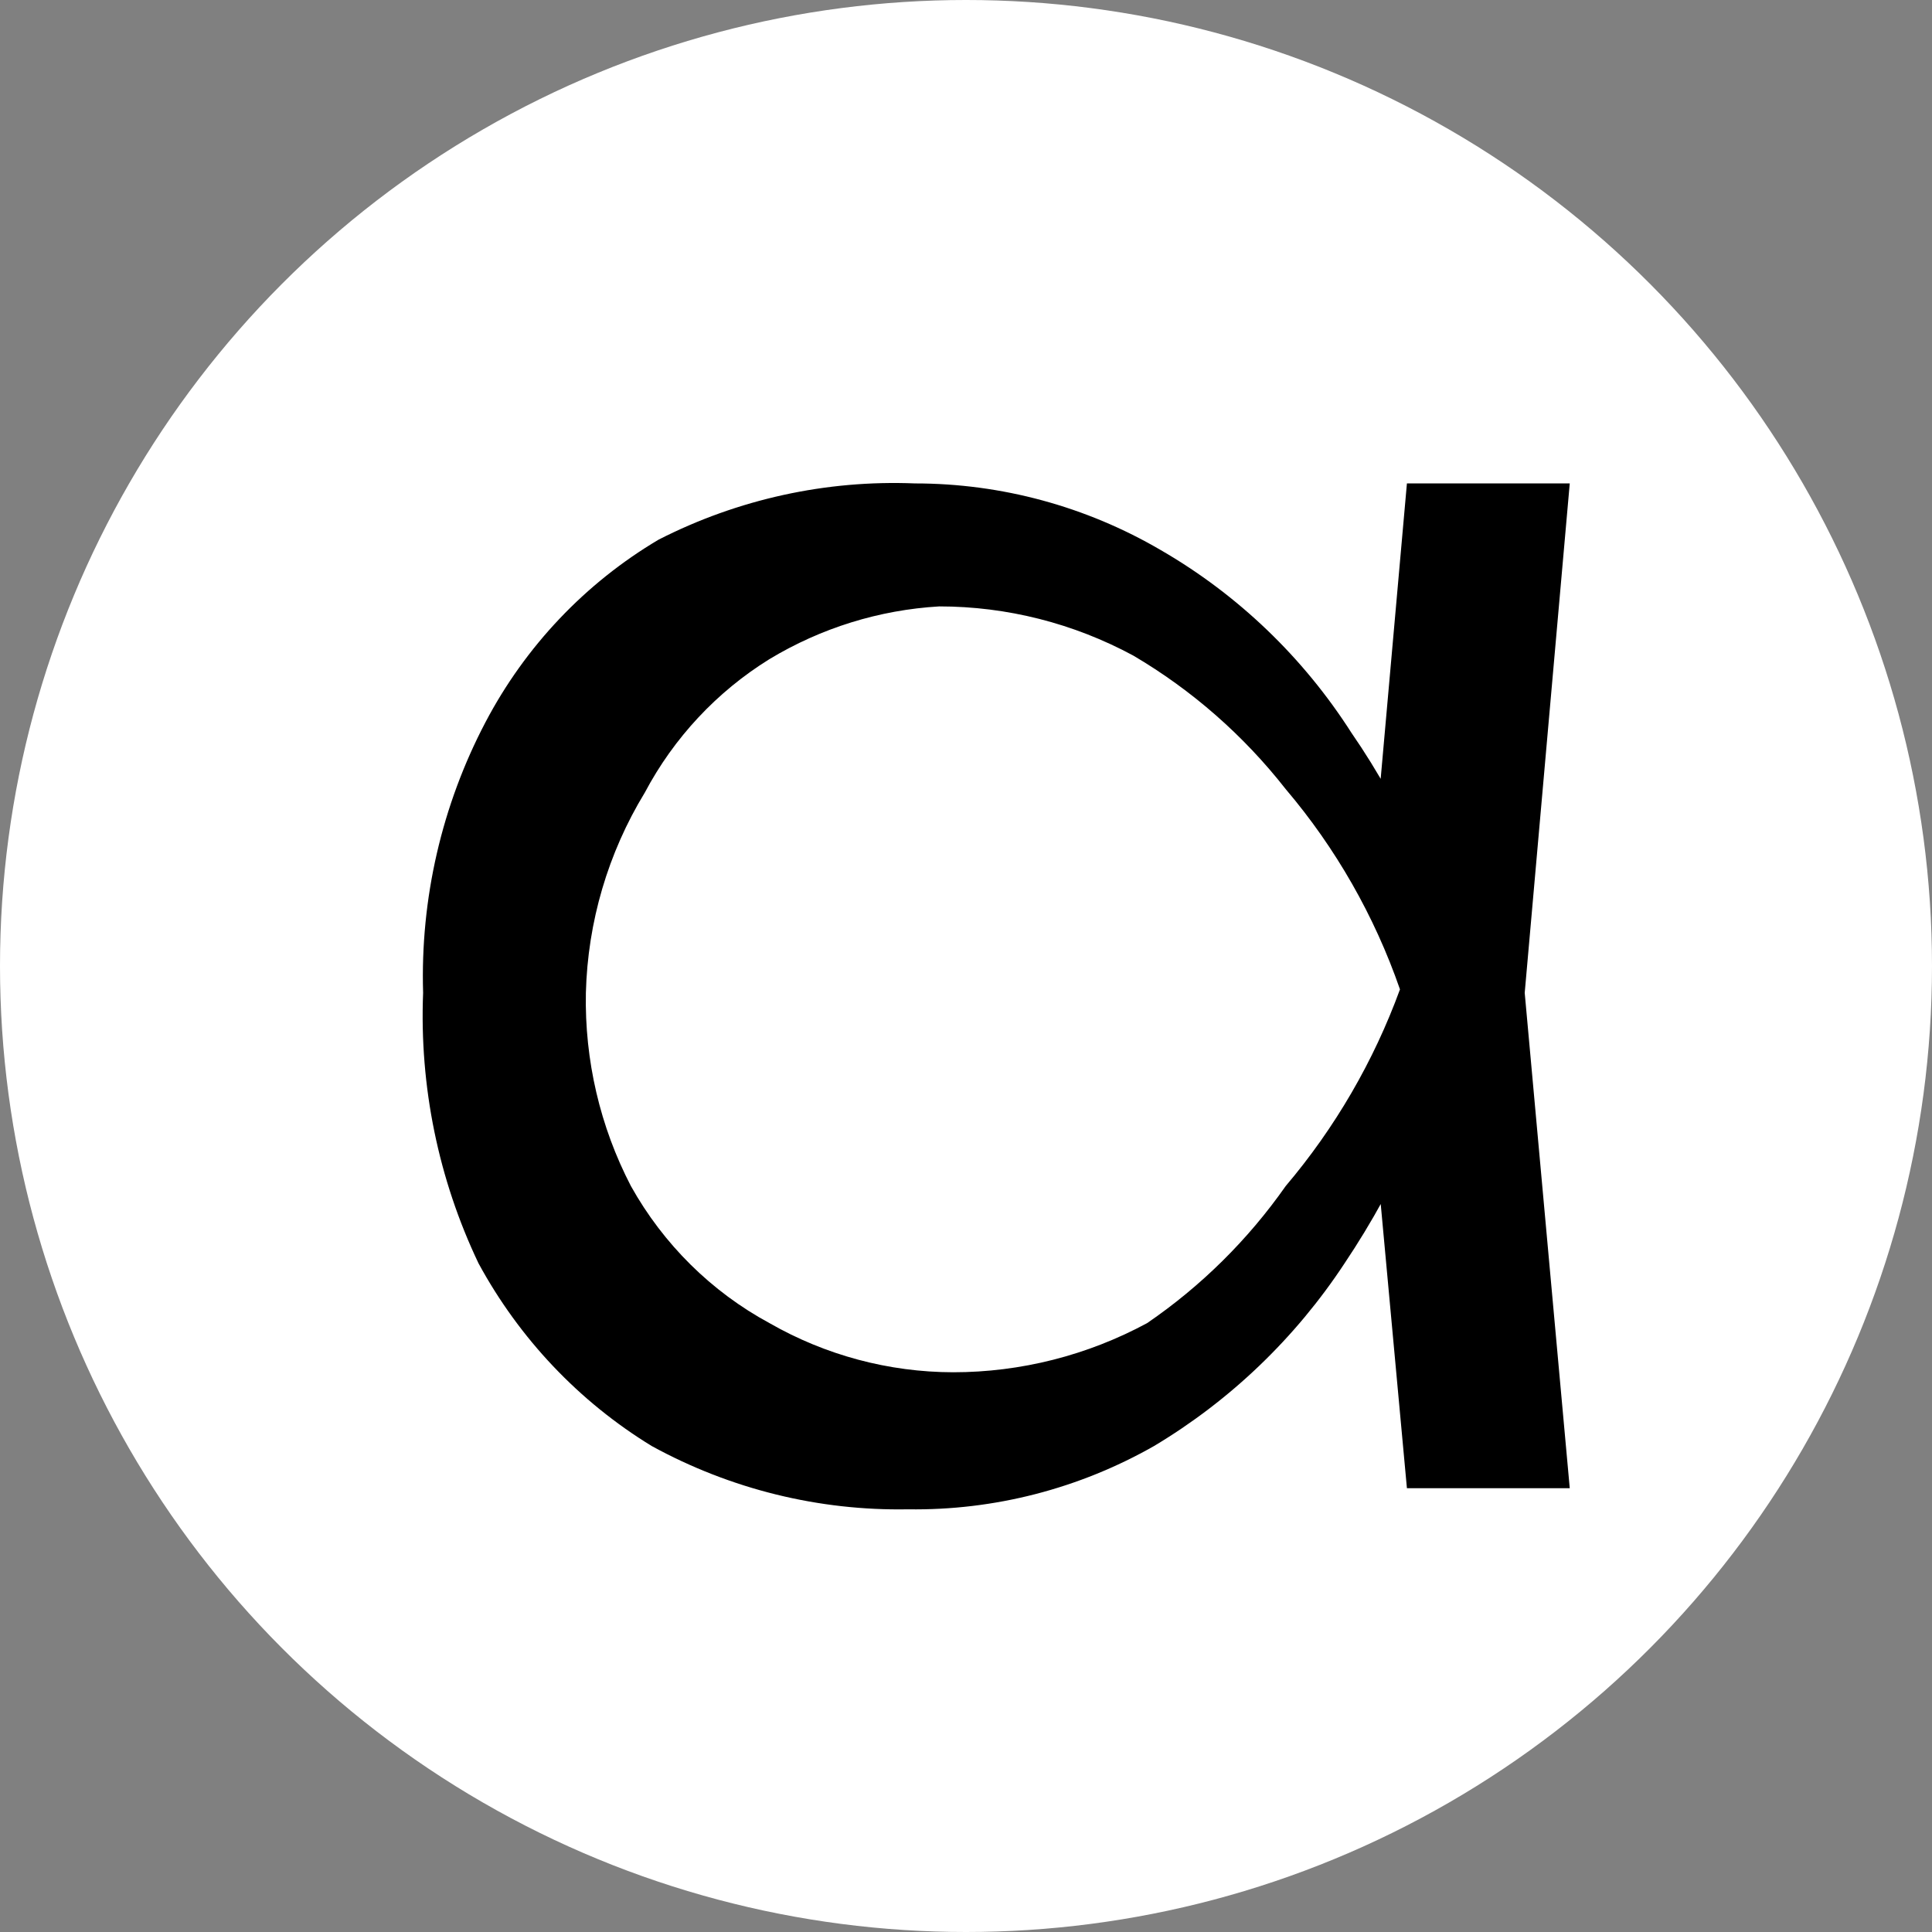
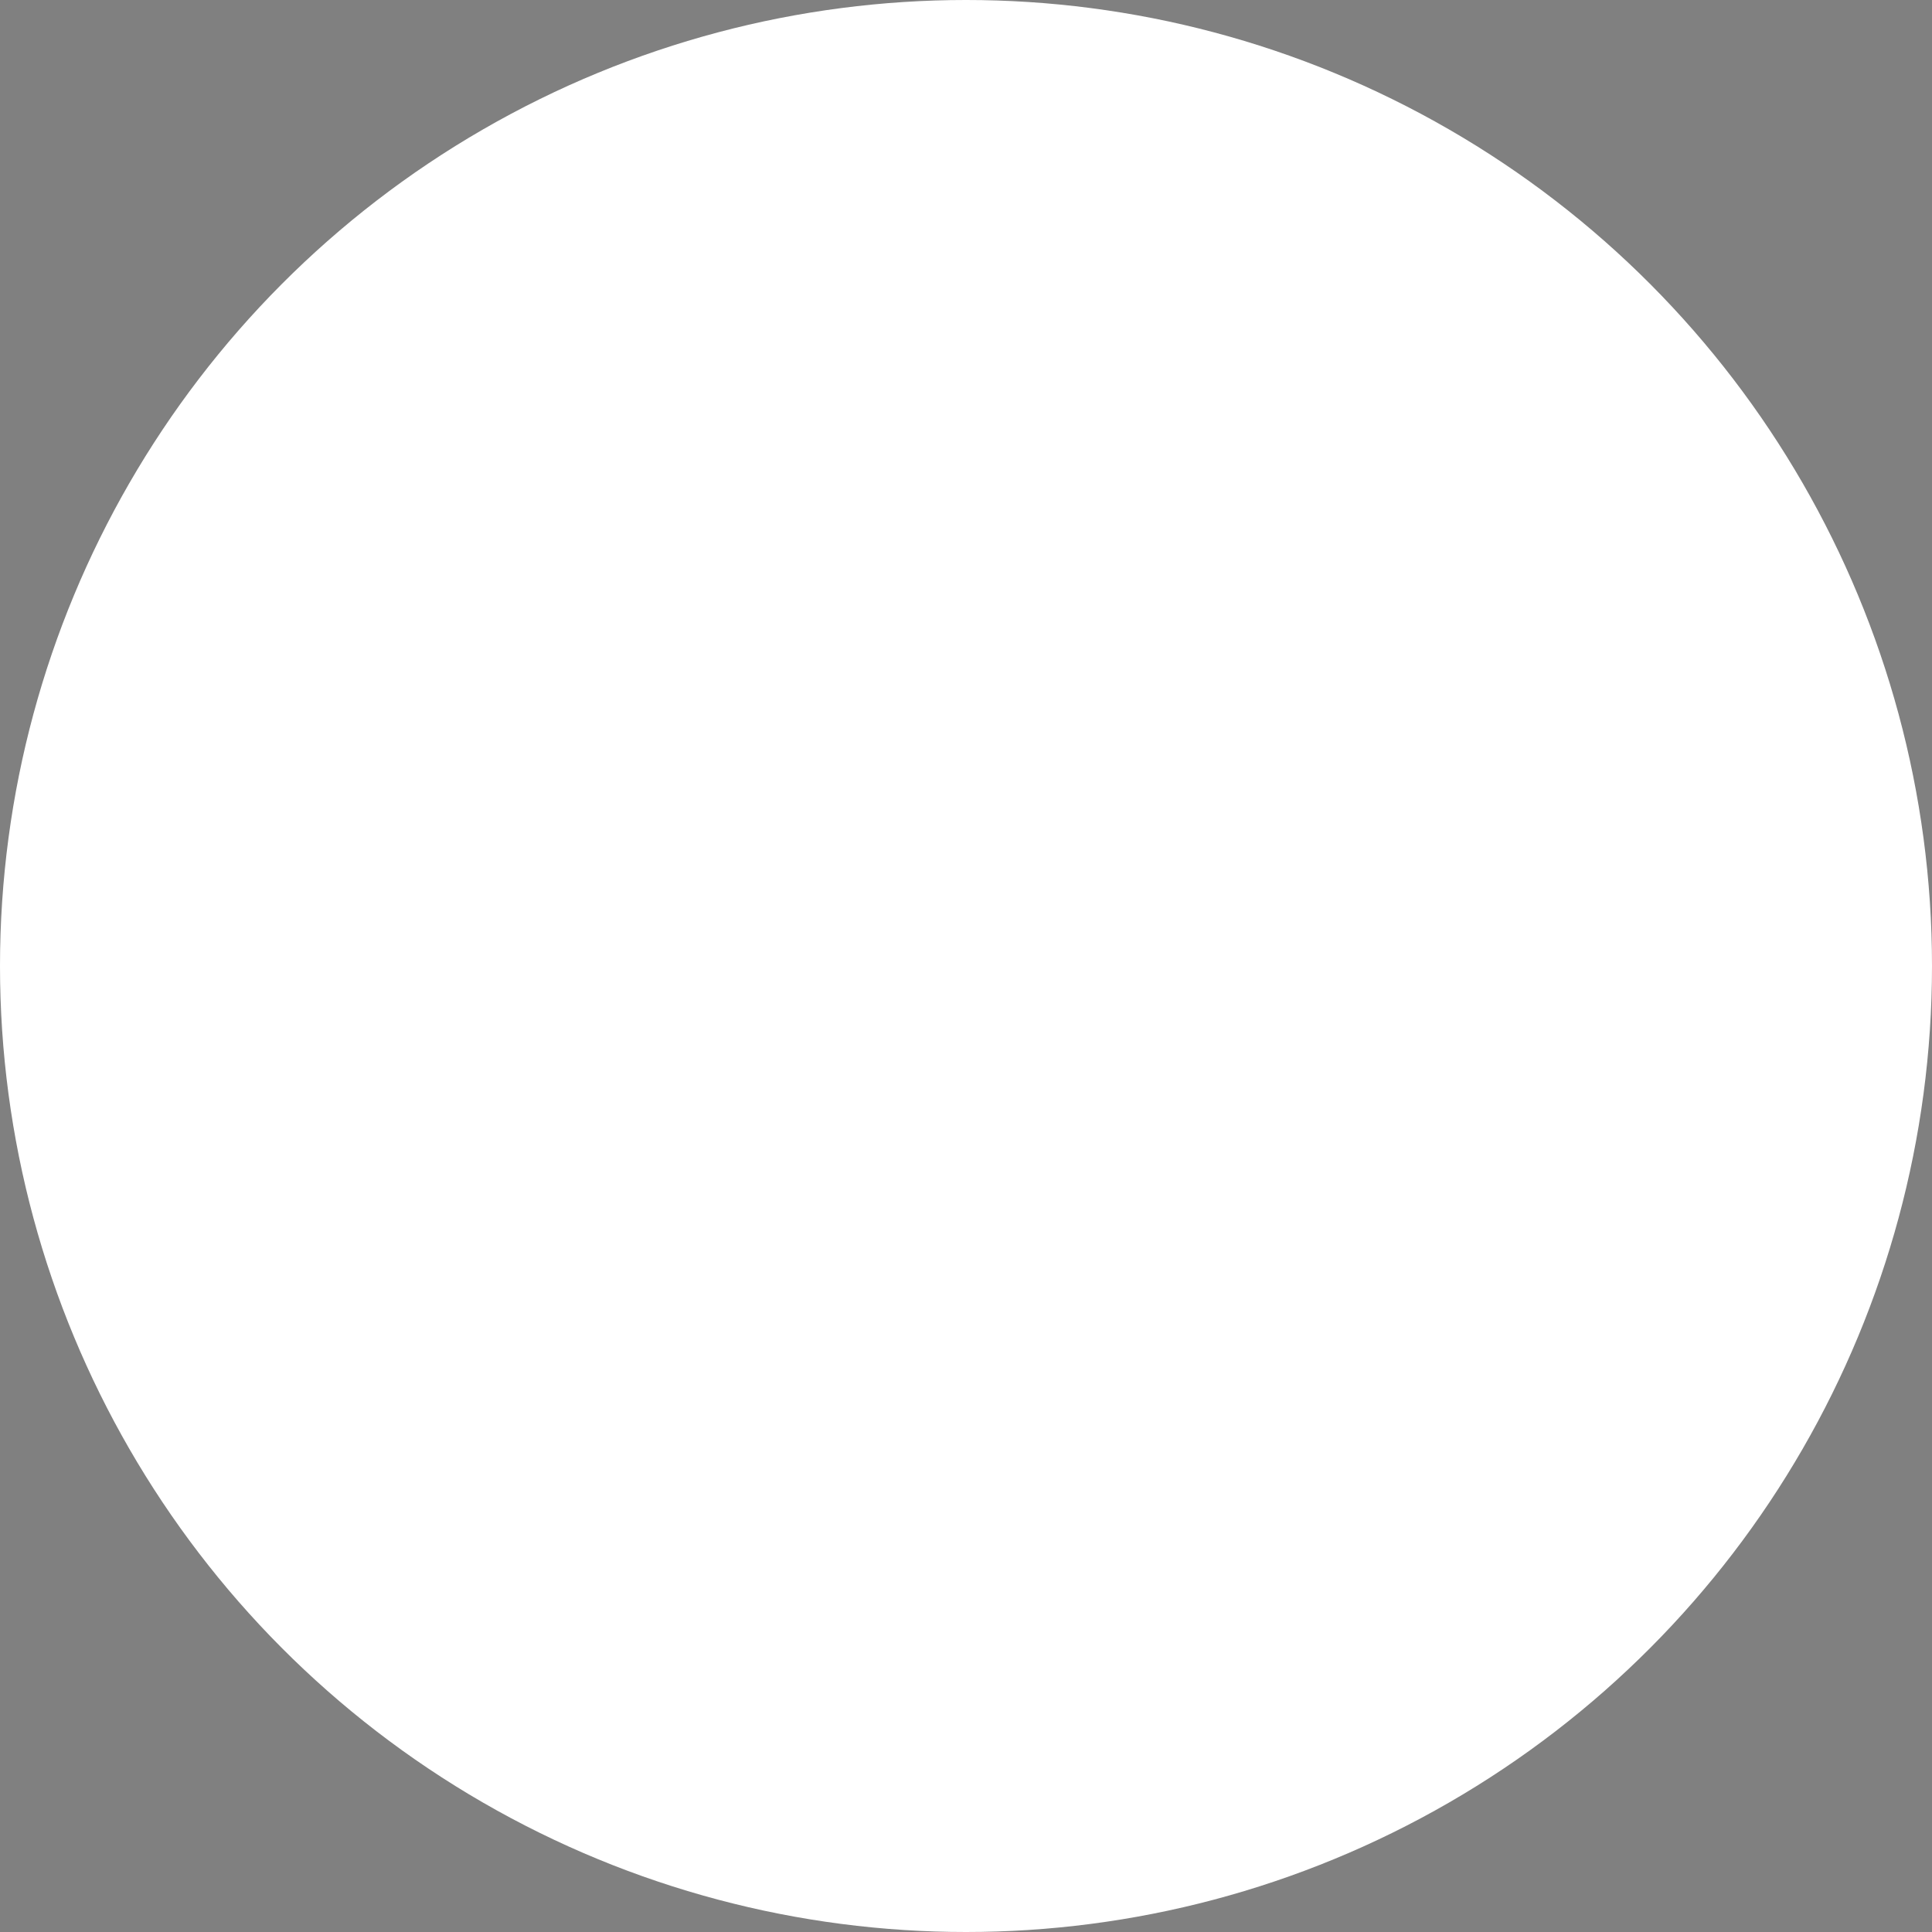
<svg xmlns="http://www.w3.org/2000/svg" width="32" height="32" viewBox="0 0 32 32" fill="none">
  <rect x="0" y="0" width="32" height="32" fill="#808080" stroke="none" />
  <g clip-path="url(#clip0_2244_2)">
    <circle cx="16" cy="16" r="16" fill="white" />
-     <path d="M9.704 16.445C9.682 17.558 9.938 18.66 10.45 19.645C10.987 20.607 11.783 21.395 12.745 21.915C13.673 22.447 14.721 22.727 15.787 22.729C16.907 22.729 18.011 22.449 19 21.915C19.893 21.304 20.671 20.535 21.295 19.645C22.112 18.681 22.753 17.578 23.188 16.387C22.766 15.171 22.124 14.046 21.295 13.07C20.597 12.179 19.741 11.429 18.77 10.858C17.781 10.324 16.678 10.044 15.557 10.044C14.564 10.102 13.6 10.401 12.745 10.917C11.876 11.455 11.162 12.218 10.68 13.128C10.071 14.127 9.734 15.271 9.704 16.445ZM24.221 16.445C23.843 18.046 23.182 19.564 22.27 20.925C21.456 22.162 20.377 23.196 19.114 23.951C17.871 24.658 16.466 25.02 15.041 24.999C13.56 25.026 12.098 24.665 10.795 23.951C9.592 23.216 8.603 22.172 7.926 20.925C7.261 19.531 6.946 17.992 7.008 16.445C6.961 14.886 7.317 13.341 8.04 11.964C8.701 10.705 9.695 9.657 10.909 8.938C12.224 8.267 13.685 7.947 15.155 8.007C16.585 8.007 17.991 8.388 19.229 9.113C20.505 9.851 21.587 10.889 22.385 12.139C23.279 13.433 23.904 14.898 24.221 16.445ZM23.303 24.649L22.729 18.423L23.418 16.445L22.729 14.466L23.303 8.007H26L25.254 16.445L26 24.649H23.303Z" fill="black" />
  </g>
  <defs>
    <clipPath id="clip0_2244_2">
      <rect width="32" height="32" fill="white" />
    </clipPath>
  </defs>
</svg>